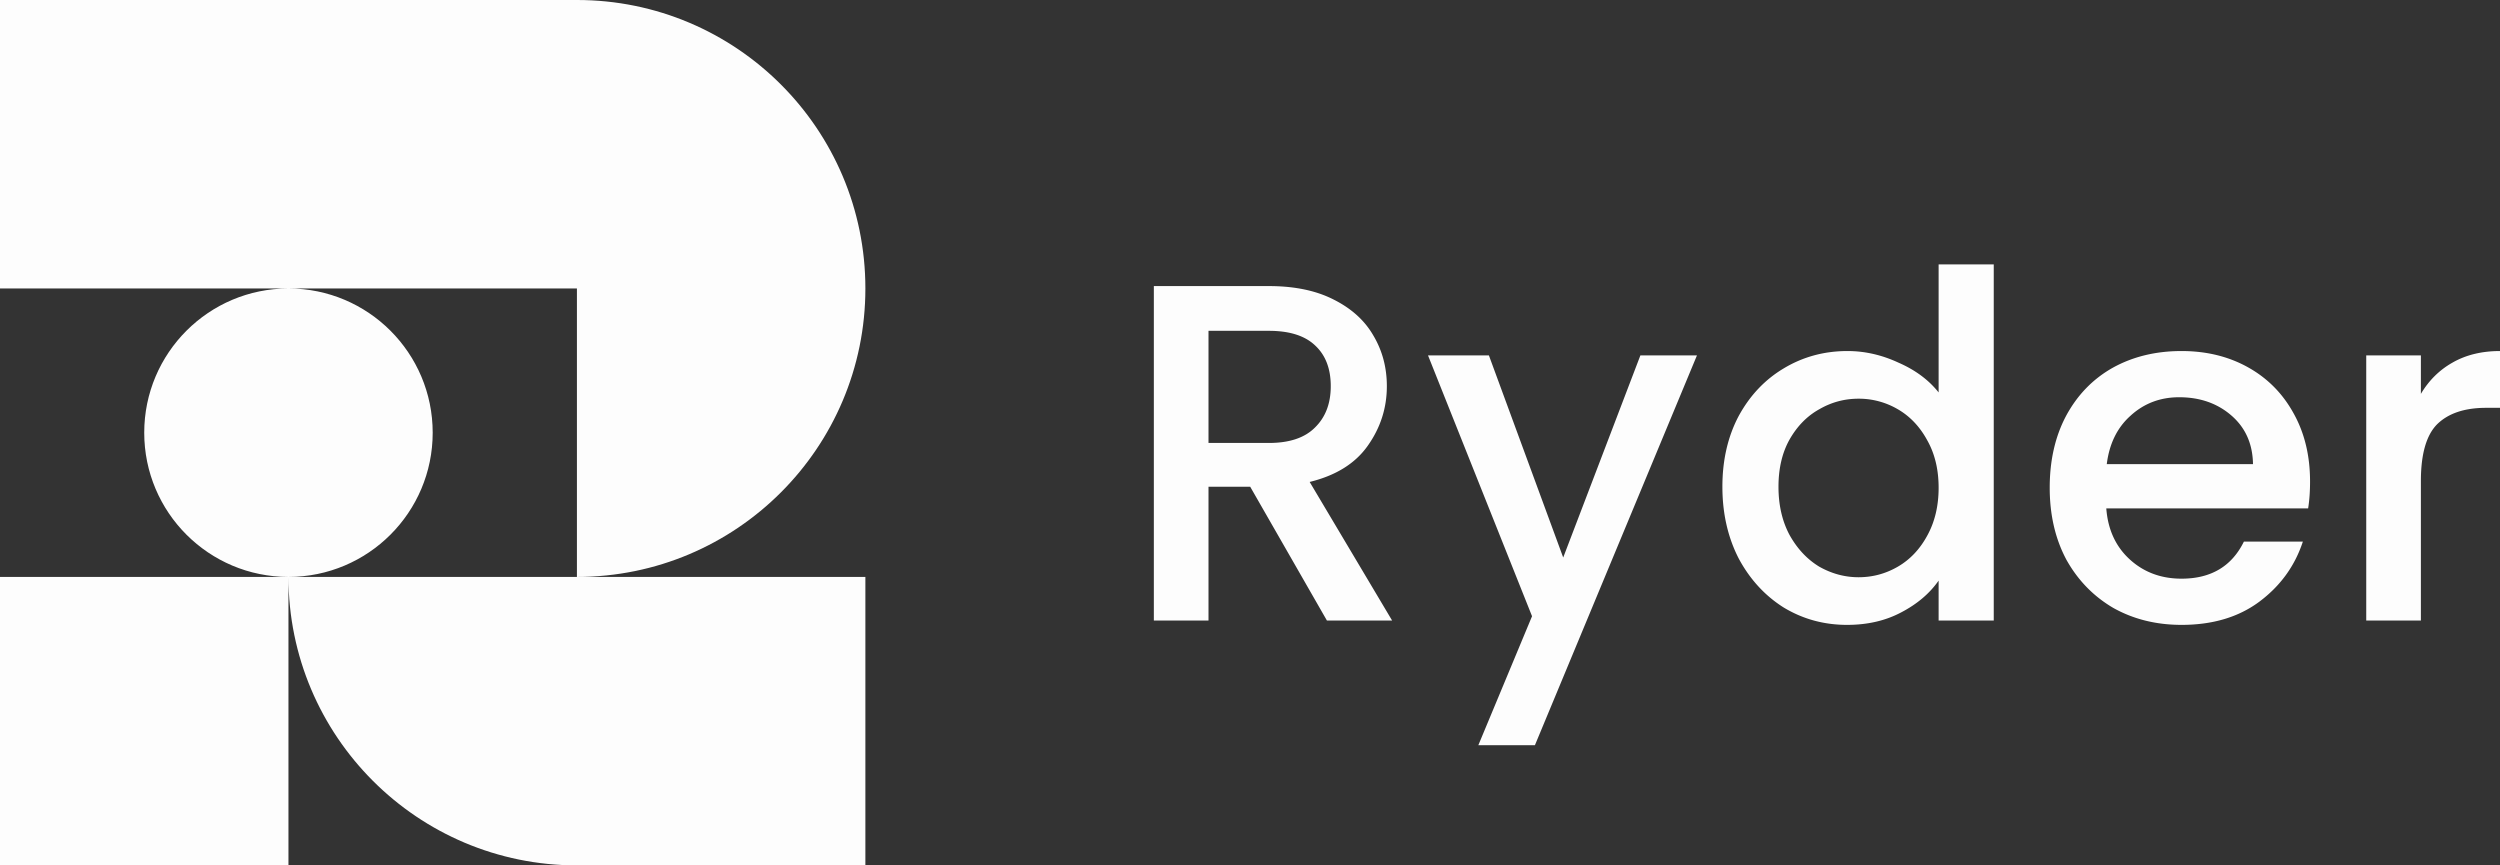
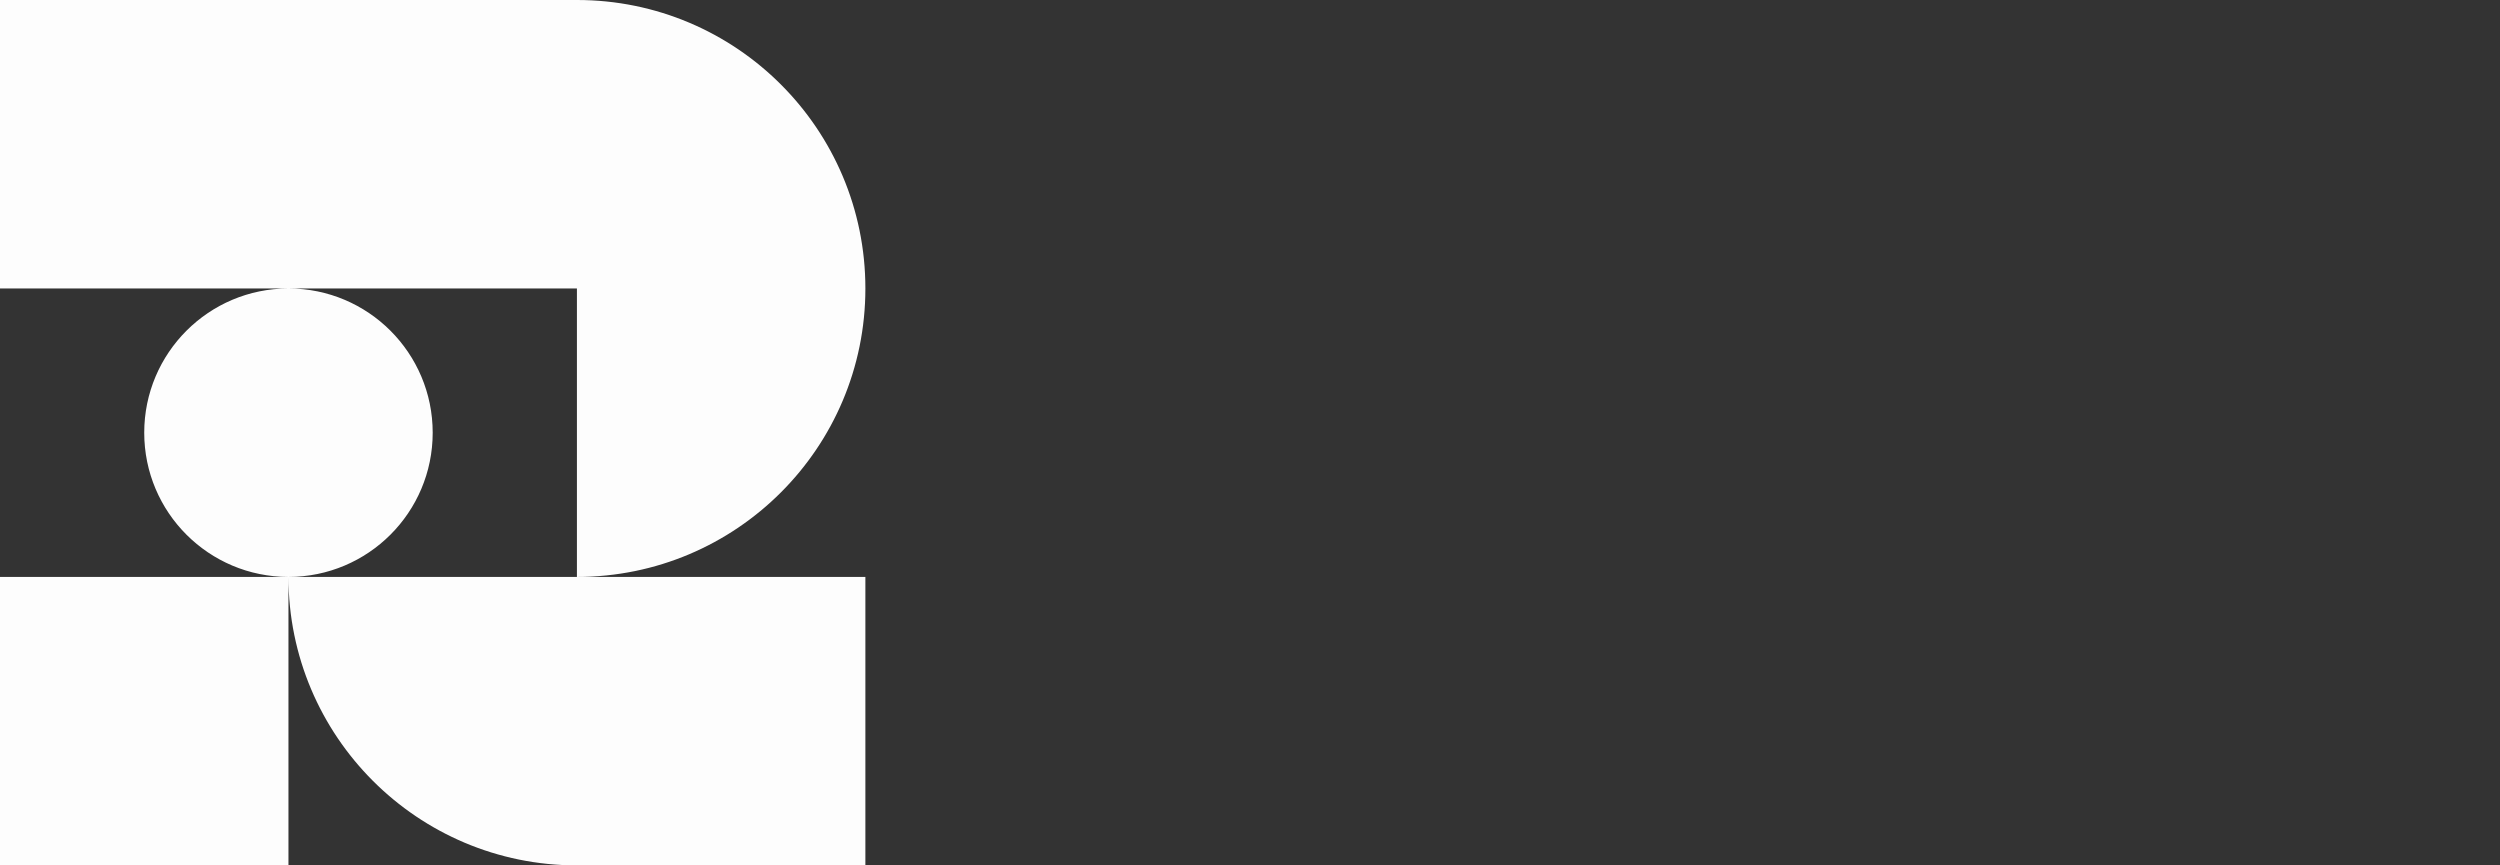
<svg xmlns="http://www.w3.org/2000/svg" width="312" height="108" fill="none">
  <rect width="100%" height="100%" fill="#333333" stroke="none" />
-   <path fill="#FDFDFD" d="m165.6 77.444-9.573-16.696h-5.206v16.696H144V35.703h14.36c3.191 0 5.884.56 8.078 1.681 2.233 1.121 3.889 2.623 4.966 4.505 1.117 1.882 1.675 3.984 1.675 6.306 0 2.723-.798 5.205-2.393 7.448-1.556 2.202-3.969 3.703-7.24 4.504l10.291 17.297H165.6Zm-14.779-22.162h7.539c2.553 0 4.468-.64 5.744-1.922 1.316-1.28 1.975-3.003 1.975-5.165s-.639-3.844-1.915-5.045c-1.277-1.241-3.211-1.862-5.804-1.862h-7.539v13.994Zm60.961-10.931L191.558 93h-7.061l6.702-16.096-12.984-32.553h7.599l9.274 25.226 9.633-25.226h7.061Zm3.173 16.397c0-3.324.678-6.267 2.034-8.83 1.396-2.562 3.271-4.544 5.624-5.945 2.394-1.441 5.046-2.162 7.958-2.162 2.154 0 4.268.48 6.343 1.441 2.114.921 3.789 2.162 5.026 3.724V33h6.88v44.444h-6.88V72.46c-1.117 1.601-2.673 2.922-4.667 3.963-1.955 1.041-4.209 1.562-6.762 1.562-2.872 0-5.504-.72-7.898-2.162-2.353-1.482-4.228-3.524-5.624-6.126-1.356-2.643-2.034-5.626-2.034-8.95Zm26.985.12c0-2.282-.479-4.264-1.436-5.946-.918-1.682-2.134-2.963-3.65-3.844a9.602 9.602 0 0 0-4.907-1.321c-1.755 0-3.39.44-4.906 1.321-1.516.84-2.752 2.102-3.71 3.784-.917 1.642-1.376 3.603-1.376 5.886 0 2.282.459 4.284 1.376 6.006.958 1.721 2.194 3.043 3.71 3.964 1.556.88 3.191 1.321 4.906 1.321 1.755 0 3.391-.44 4.907-1.321s2.732-2.162 3.65-3.844c.957-1.722 1.436-3.724 1.436-6.006Zm46.355-.781c0 1.241-.08 2.362-.24 3.363h-25.19c.2 2.643 1.177 4.765 2.932 6.367 1.755 1.601 3.909 2.402 6.462 2.402 3.67 0 6.263-1.541 7.779-4.624h7.359c-.997 3.043-2.812 5.545-5.445 7.507-2.592 1.922-5.823 2.883-9.693 2.883-3.151 0-5.983-.7-8.496-2.102-2.473-1.442-4.428-3.444-5.864-6.006-1.396-2.603-2.094-5.606-2.094-9.01 0-3.402.678-6.386 2.034-8.948 1.397-2.603 3.331-4.605 5.804-6.006 2.513-1.401 5.385-2.102 8.616-2.102 3.112 0 5.884.68 8.317 2.042 2.433 1.361 4.328 3.283 5.684 5.766 1.357 2.442 2.035 5.265 2.035 8.468Zm-7.121-2.162c-.039-2.523-.937-4.545-2.692-6.066-1.755-1.522-3.929-2.282-6.522-2.282-2.353 0-4.368.76-6.043 2.282-1.675 1.481-2.673 3.503-2.992 6.066h18.249Zm20.953-8.769c.998-1.681 2.314-2.983 3.949-3.904 1.676-.96 3.65-1.441 5.924-1.441v7.087h-1.735c-2.673 0-4.707.68-6.103 2.042-1.356 1.361-2.035 3.724-2.035 7.087v17.417h-6.821V44.351h6.821v4.805Z" />
  <path fill="#FDFDFD" fill-rule="evenodd" d="M0 0h72c19.882 0 36 16.118 36 36S91.882 72 72 72V36H0V0Zm36 72c-9.941 0-18-8.059-18-18s8.059-18 18-18 18 8.059 18 18-8.059 18-18 18Zm0 0c0 19.882 16.118 36 36 36h36V72H36Zm0 0v36H0V72h36Z" clip-rule="evenodd" />
</svg>